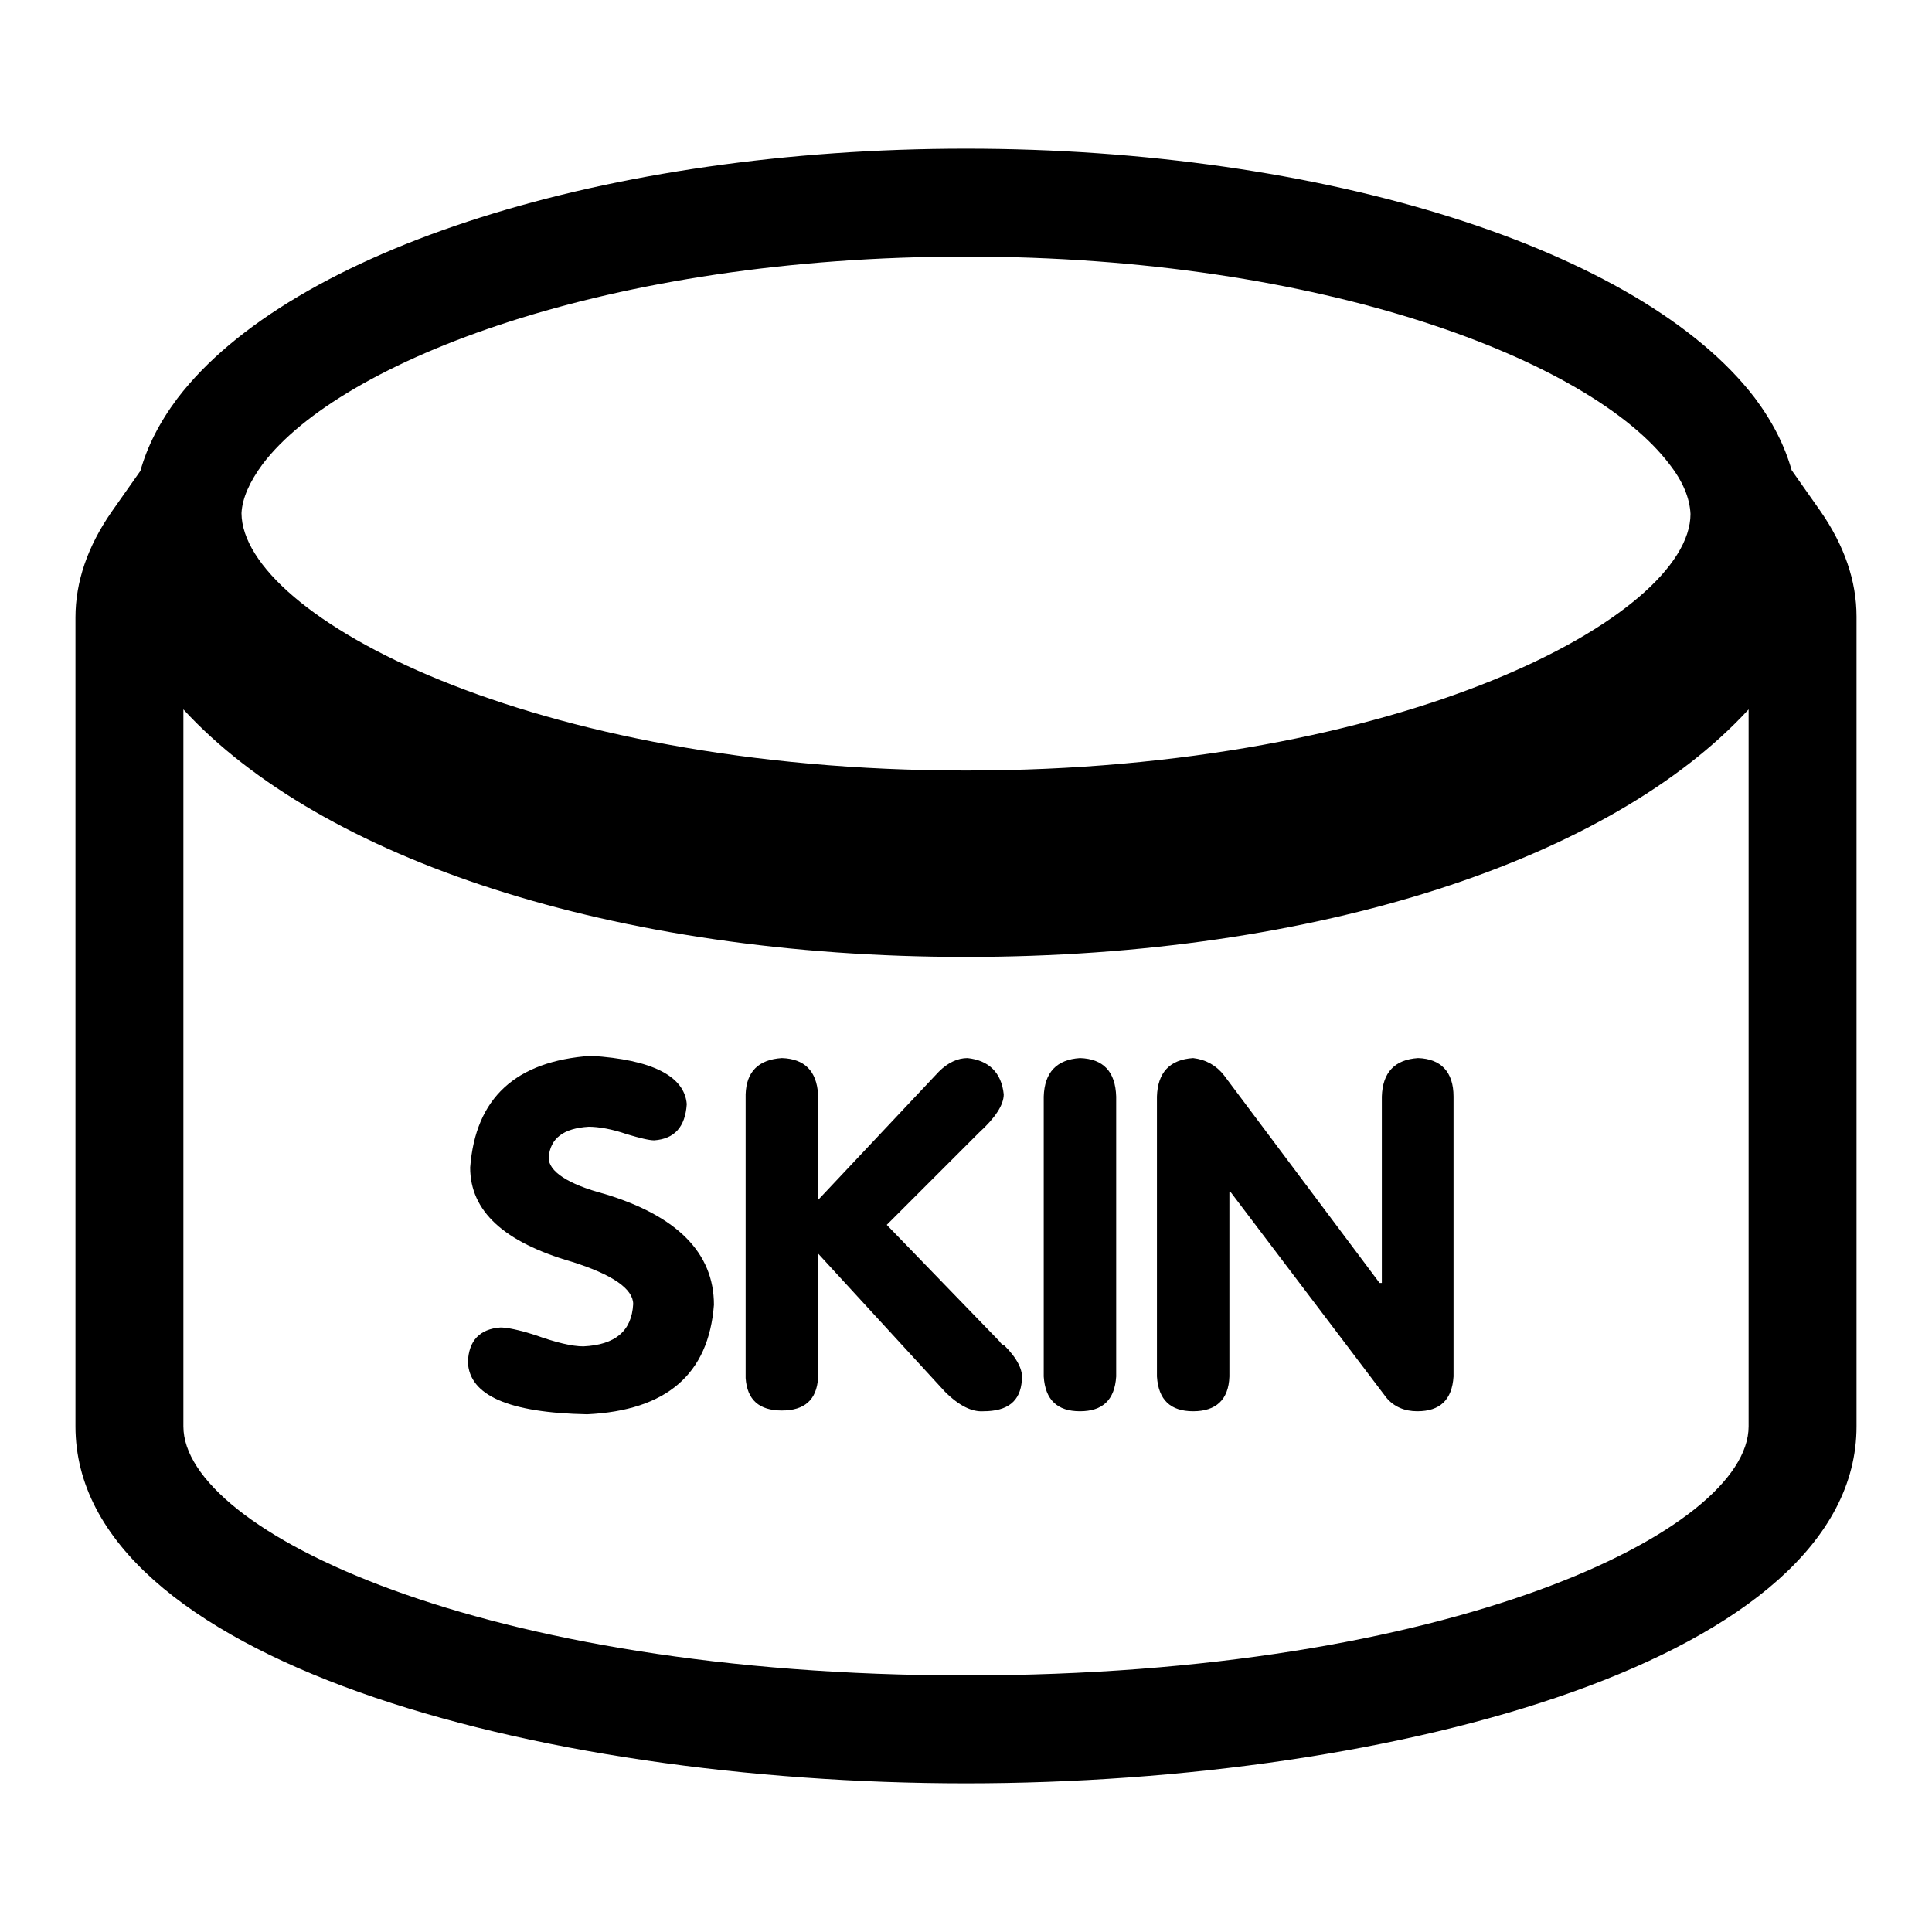
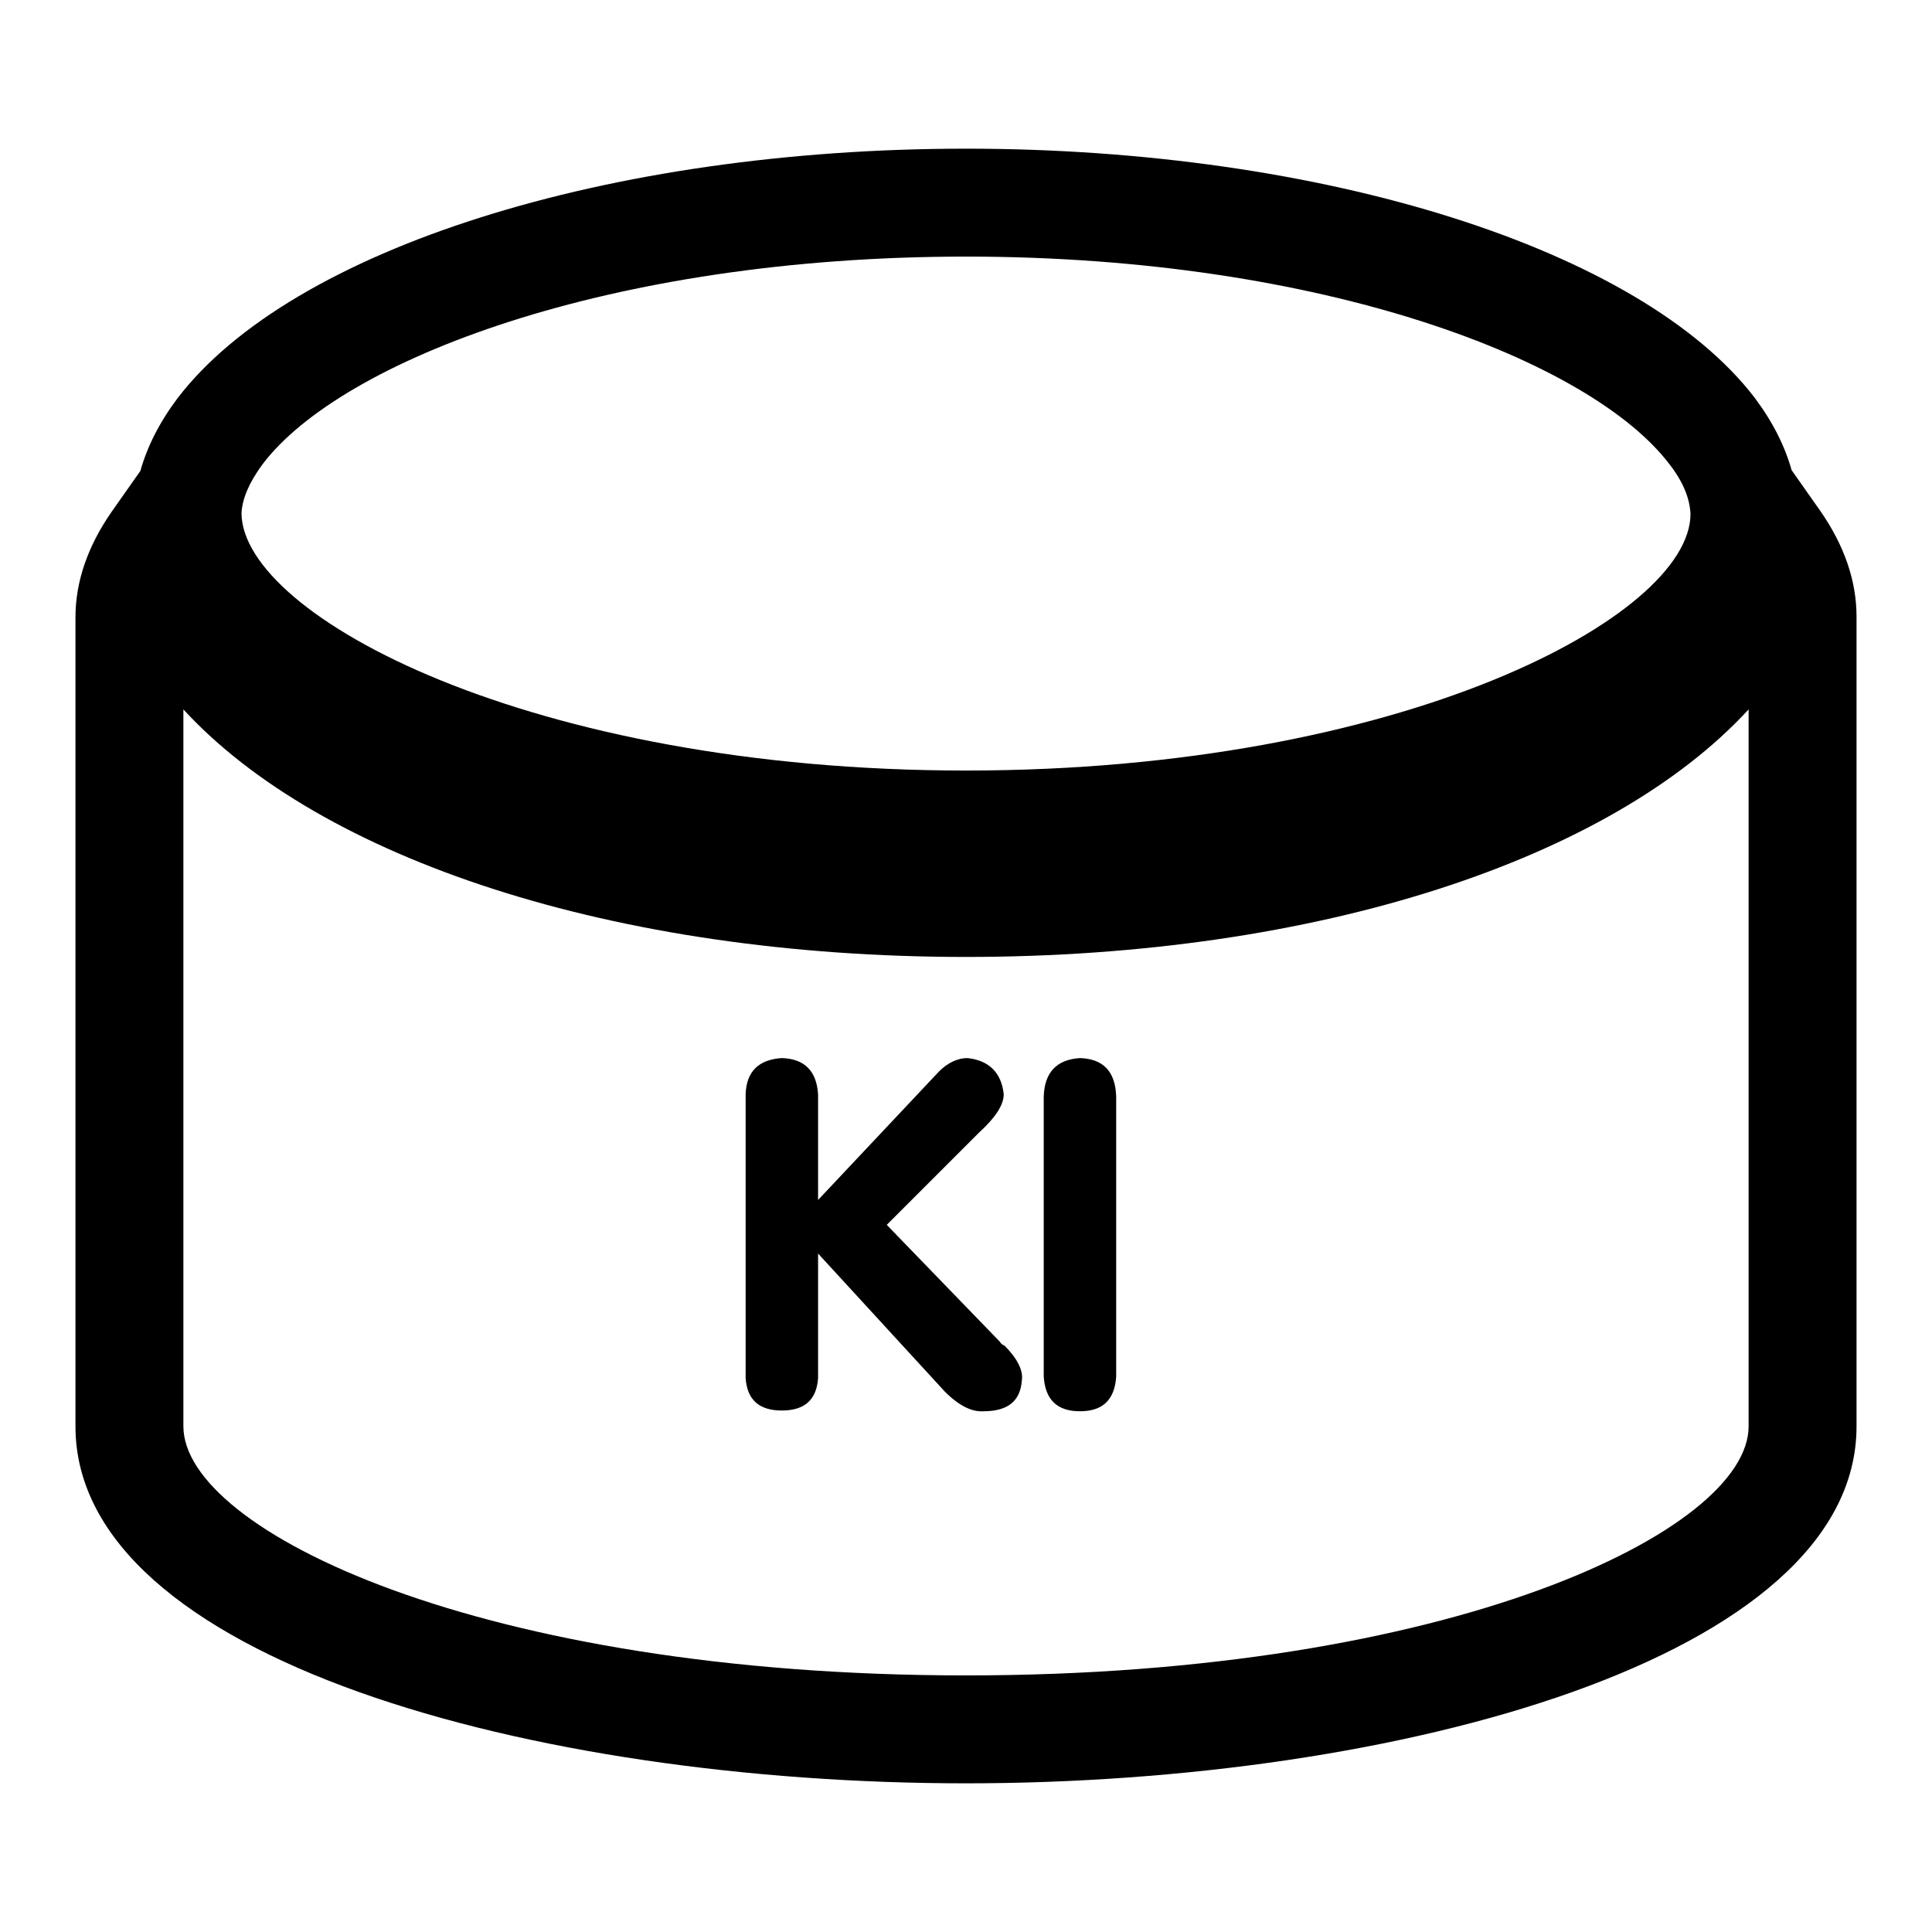
<svg xmlns="http://www.w3.org/2000/svg" version="1.1" x="0px" y="0px" viewBox="0 0 256 256" enable-background="new 0 0 256 256" xml:space="preserve">
  <g>
    <g>
-       <path fill="#000000" d="M80.1,158.2c-4.9-1.3-7.4-3-7.4-4.8c0.2-2.6,2-3.9,5.3-4.1c1.3,0,3.1,0.3,5.1,1c1.7,0.5,2.9,0.8,3.6,0.8c2.7-0.2,4.1-1.8,4.3-4.8c-0.3-3.7-4.6-5.9-12.7-6.4c-10,0.7-15.3,5.6-16,14.8c0,5.8,4.5,9.9,13.5,12.5c5.4,1.7,8.1,3.6,8.1,5.6c-0.2,3.6-2.4,5.4-6.6,5.6c-1.5,0-3.6-0.5-6.4-1.5c-2.2-0.7-3.7-1-4.6-1c-2.7,0.2-4.2,1.7-4.3,4.6c0.2,4.4,5.4,6.7,15.8,6.9c10.5-0.5,16.1-5.3,16.8-14.5C94.6,166,89.7,161.1,80.1,158.2z" />
      <path fill="#000000" d="M132.5,177.8l-15-15.5l12.2-12.2c2.2-2,3.3-3.7,3.3-5.1c-0.3-2.9-2-4.5-4.8-4.8c-1.3,0-2.6,0.6-3.8,1.8l-16,17v-14c-0.2-3.1-1.8-4.7-4.8-4.8c-3.1,0.2-4.7,1.8-4.8,4.8v37.6c0.2,2.9,1.8,4.3,4.8,4.3c3,0,4.6-1.4,4.8-4.3v-16.5l16.8,18.3c1.9,1.9,3.6,2.7,5.1,2.6c3.2,0,4.9-1.3,5.1-4.1c0.2-1.3-0.6-2.9-2.3-4.6C132.8,178.2,132.6,178,132.5,177.8z" />
      <path fill="#000000" d="M143.1,140.2c-3.1,0.2-4.7,1.9-4.8,5.1v37.1c0.2,3.1,1.8,4.6,4.8,4.6s4.6-1.5,4.8-4.6v-37.1C147.8,142,146.2,140.3,143.1,140.2z" />
-       <path fill="#000000" d="M187.9,140.2c-3.1,0.2-4.7,1.9-4.8,5.1v24.7h-0.3l-20.6-27.5c-1-1.3-2.4-2.1-4.1-2.3c-3.1,0.2-4.7,1.9-4.8,5.1v37.1c0.2,3.1,1.8,4.6,4.8,4.6s4.7-1.5,4.8-4.6V158h0.2l20.6,27.2c1,1.2,2.4,1.8,4.1,1.8c3,0,4.6-1.5,4.8-4.6v-37.1C192.6,142,190.9,140.3,187.9,140.2z" />
      <path fill="#000000" d="M241.2,67.7l-3.8-5.4c-0.9-3.2-2.5-6.4-4.9-9.6C217.4,33,175.4,19.7,128,19.7C80.6,19.7,38.6,33,23.5,52.8c-2.4,3.2-4,6.4-4.9,9.6l-3.8,5.4c-3.2,4.6-4.8,9.3-4.8,14V189c0,30.8,60.8,47.3,118,47.3c0,0,0,0,0,0s0,0,0,0c57.2,0,118-16.6,118-47.3V81.7C246,77,244.4,72.3,241.2,67.7z M34.8,61.5C45.2,47.8,80.6,34,128,34c47.4,0,82.8,13.8,93.2,27.5c1.8,2.3,2.7,4.5,2.8,6.6c0,13.6-38.3,34-96,34S32.1,81.6,32,68C32.1,66,33.1,63.8,34.8,61.5z M128,222C128,222,128,222,128,222C128,222,128,222,128,222c-64.3,0-103.7-19.2-103.7-33v-95c18.2,19.8,57,32.8,103.7,32.8s85.5-13,103.7-32.8v95C231.7,202.8,192.3,222,128,222z" />
    </g>
  </g>
</svg>